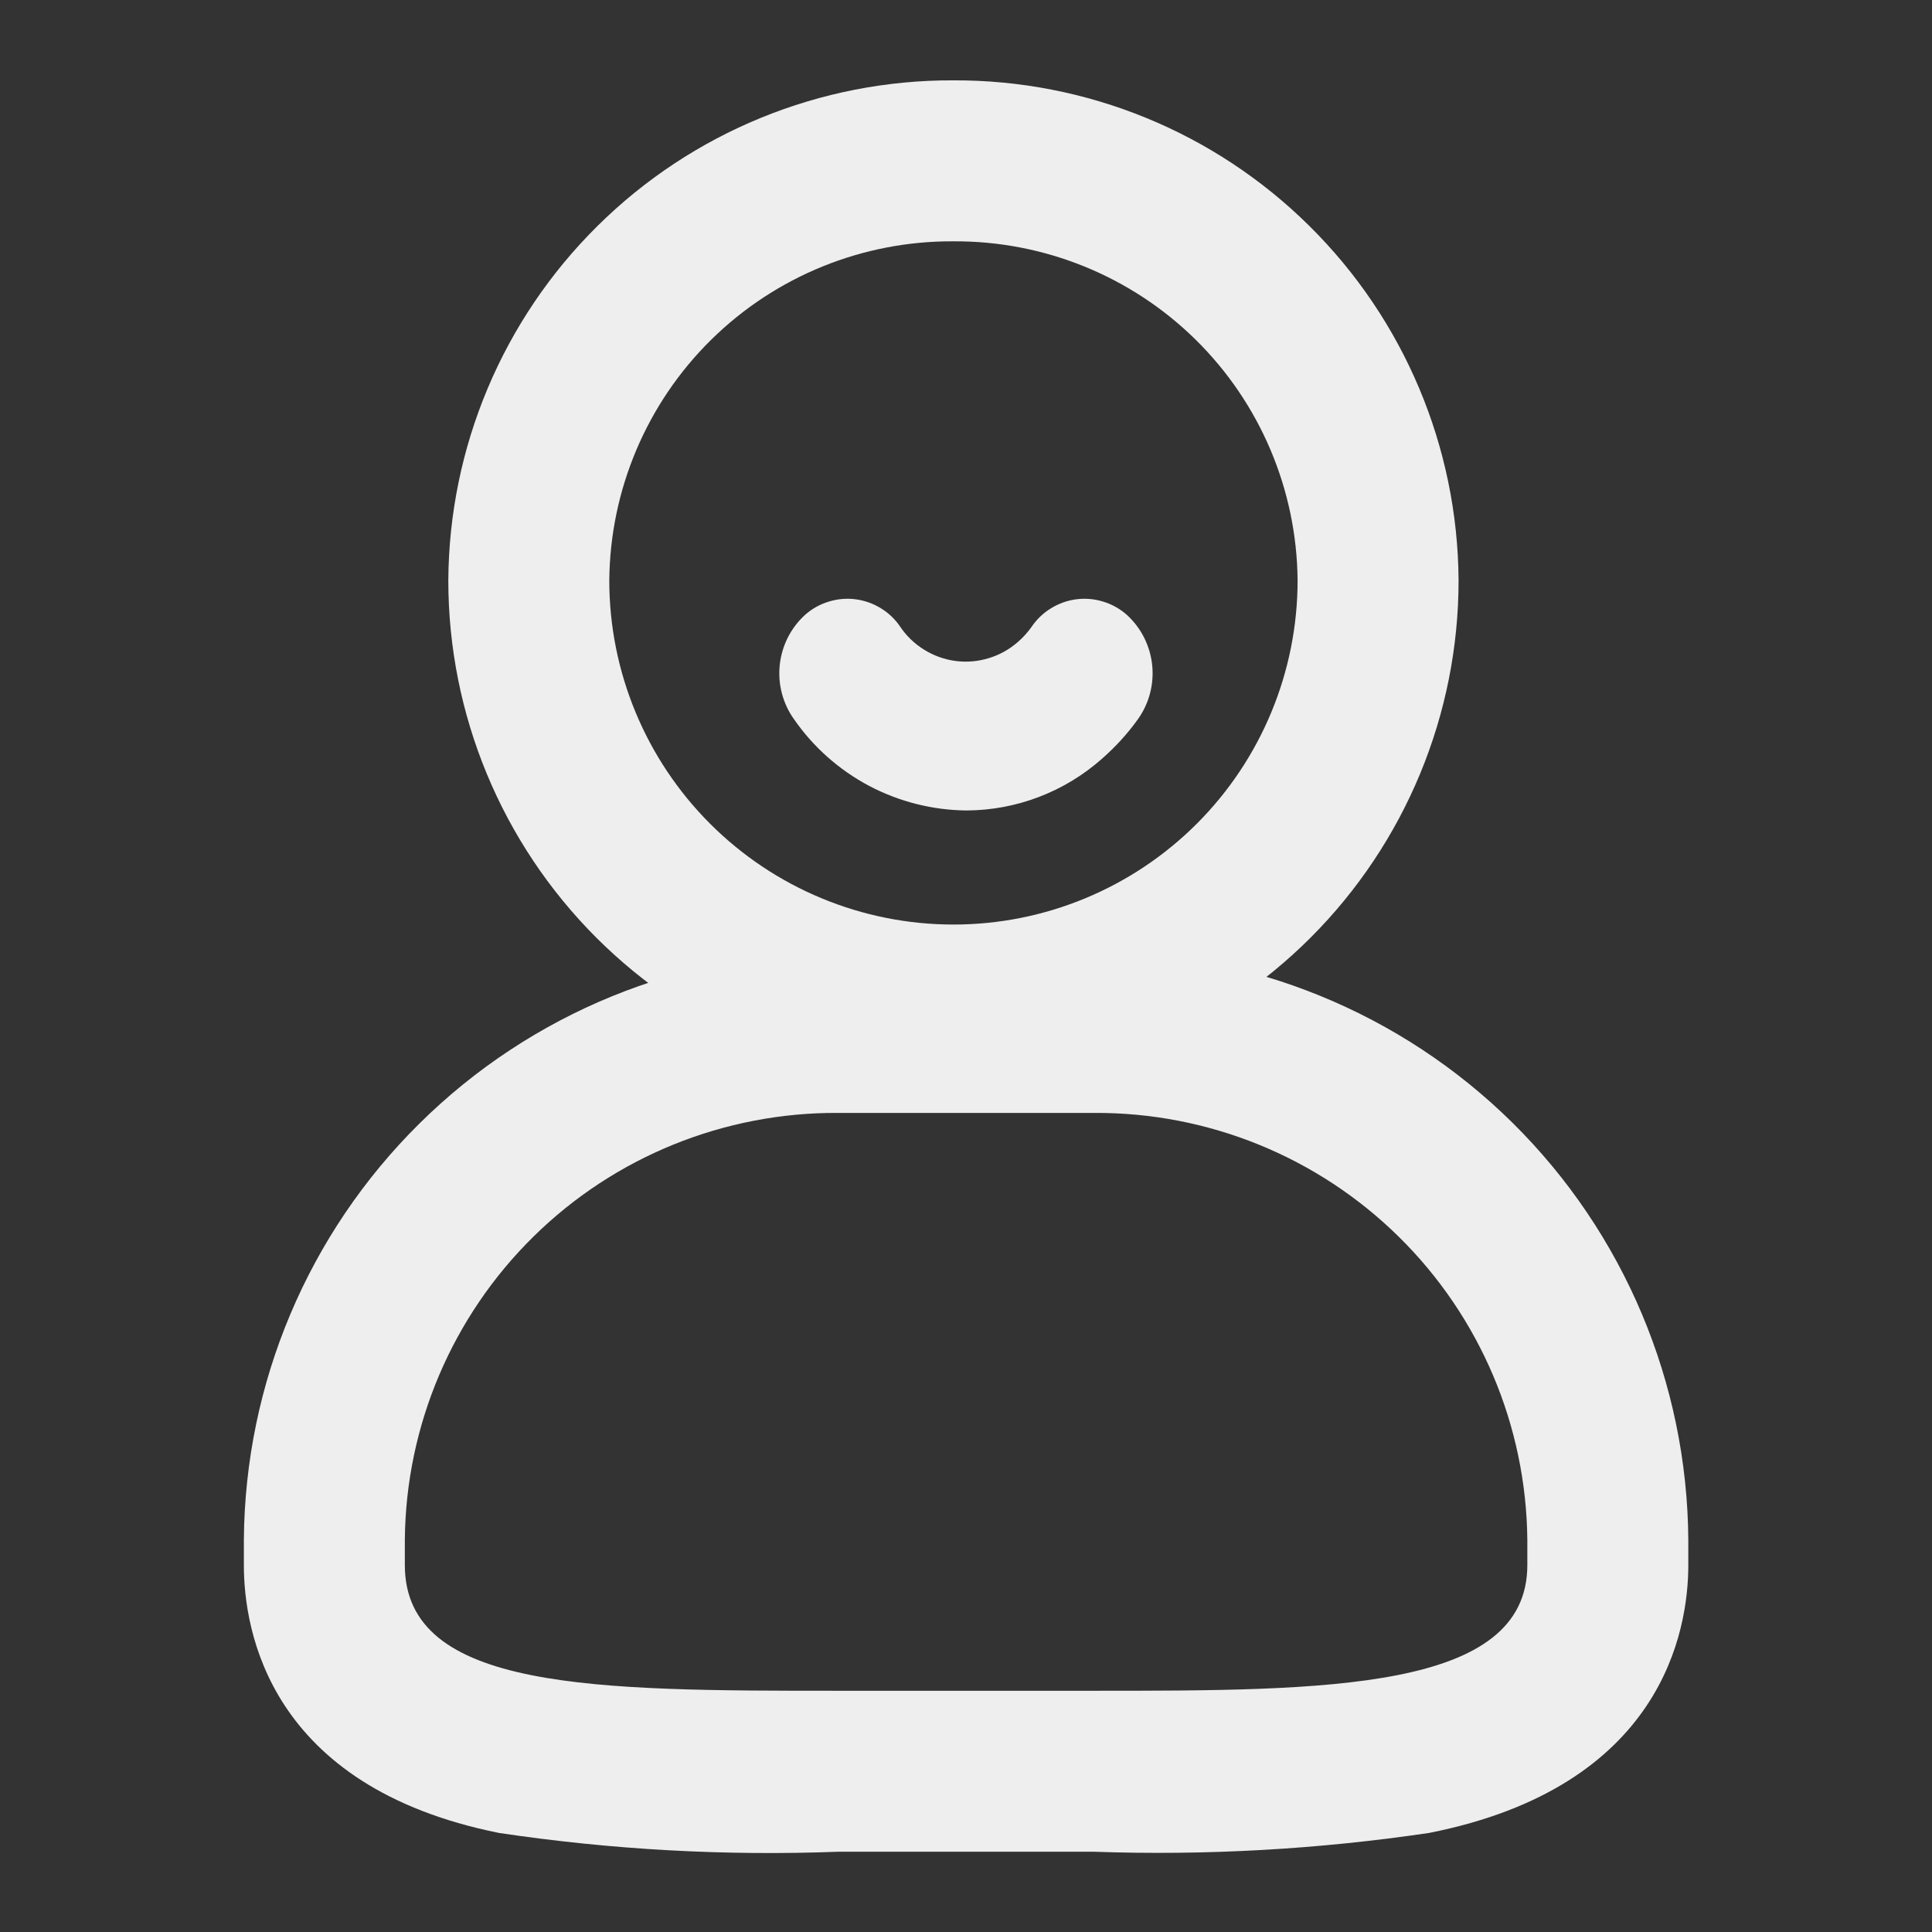
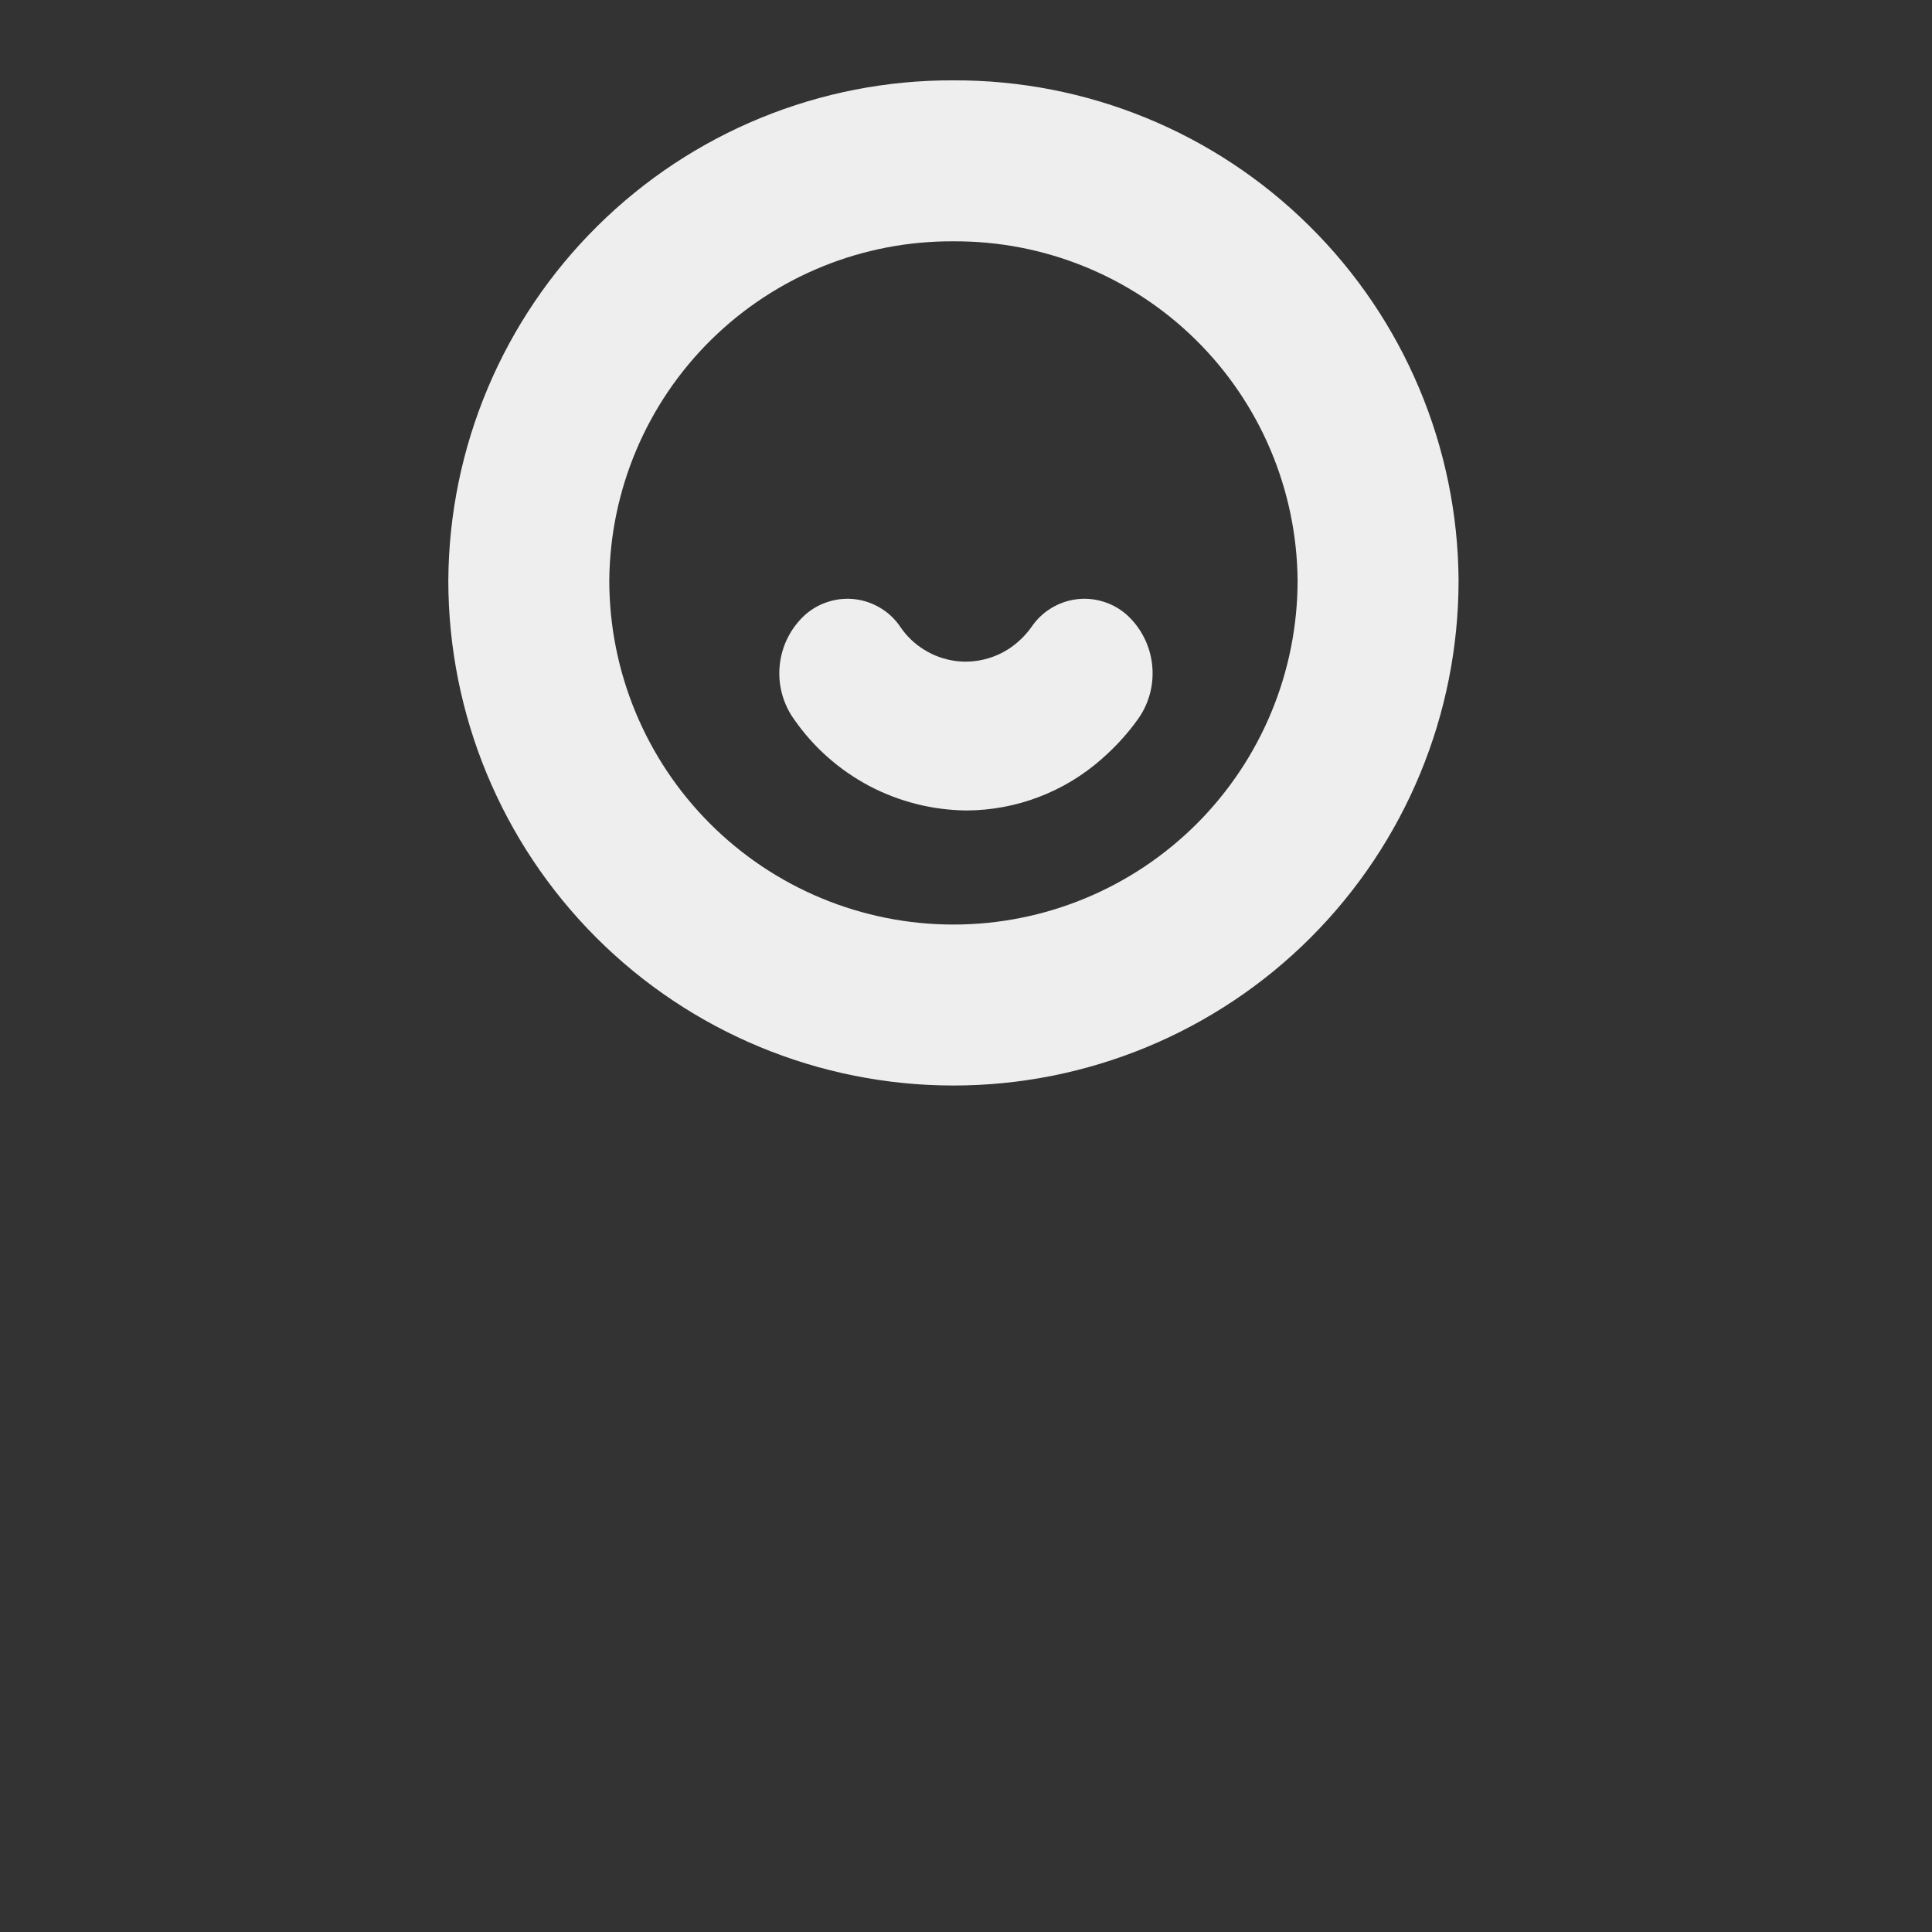
<svg xmlns="http://www.w3.org/2000/svg" width="22" height="22" viewBox="0 0 22 22" fill="none">
  <rect x="0" y="0" width="22" height="22" fill="#333333" stroke="none" />
  <path d="M10.857 2.748C9.826 2.742 8.834 3.144 8.099 3.868C7.364 4.592 6.947 5.578 6.938 6.609C6.938 7.648 7.351 8.645 8.086 9.38C8.821 10.115 9.818 10.528 10.857 10.528C11.896 10.528 12.893 10.115 13.628 9.38C14.363 8.645 14.776 7.648 14.776 6.609C14.767 5.578 14.35 4.592 13.615 3.868C12.88 3.144 11.888 2.742 10.857 2.748ZM10.857 0.915C12.374 0.909 13.832 1.505 14.91 2.573C15.989 3.64 16.6 5.092 16.609 6.609C16.609 8.135 16.003 9.598 14.924 10.677C13.846 11.755 12.383 12.361 10.857 12.361C9.331 12.361 7.868 11.755 6.79 10.677C5.711 9.598 5.105 8.135 5.105 6.609C5.114 5.092 5.725 3.64 6.804 2.573C7.882 1.505 9.34 0.909 10.857 0.915Z" fill="#EEEEEE" />
-   <path d="M12.456 12.673H9.546C8.248 12.665 6.999 13.171 6.074 14.082C5.149 14.993 4.622 16.233 4.61 17.531V17.822C4.61 19.253 6.789 19.253 9.546 19.253H12.456C15.105 19.253 17.392 19.253 17.392 17.822V17.535C17.38 16.236 16.854 14.995 15.929 14.084C15.004 13.172 13.755 12.665 12.456 12.673ZM12.456 10.84C14.24 10.832 15.955 11.532 17.224 12.786C18.493 14.041 19.212 15.747 19.225 17.531V17.822C19.225 18.563 18.936 20.345 16.273 20.872C15.009 21.059 13.732 21.131 12.456 21.086H9.546C8.254 21.135 6.961 21.063 5.682 20.872C3.06 20.345 2.777 18.563 2.777 17.823V17.537C2.789 15.752 3.509 14.046 4.778 12.792C6.047 11.537 7.762 10.837 9.546 10.845L12.456 10.84Z" fill="#EEEEEE" />
  <path d="M11.004 9.229C10.618 9.225 10.239 9.129 9.897 8.949C9.556 8.768 9.263 8.509 9.043 8.192C8.914 8.013 8.856 7.792 8.879 7.573C8.902 7.353 9.005 7.149 9.168 7.001C9.246 6.932 9.337 6.881 9.436 6.851C9.535 6.82 9.639 6.811 9.741 6.824C9.844 6.837 9.942 6.872 10.03 6.926C10.119 6.98 10.194 7.052 10.252 7.138C10.323 7.244 10.417 7.333 10.526 7.4C10.634 7.467 10.756 7.51 10.883 7.527C11.01 7.543 11.138 7.532 11.261 7.494C11.383 7.457 11.495 7.394 11.591 7.31C11.65 7.259 11.702 7.201 11.747 7.138C11.805 7.052 11.88 6.98 11.969 6.926C12.057 6.872 12.155 6.837 12.258 6.824C12.36 6.811 12.464 6.82 12.563 6.851C12.662 6.881 12.753 6.932 12.831 7.001C12.994 7.149 13.097 7.353 13.12 7.573C13.143 7.792 13.085 8.013 12.956 8.192C12.838 8.357 12.7 8.507 12.547 8.641C12.121 9.018 11.573 9.227 11.004 9.229Z" fill="#EEEEEE" />
</svg>